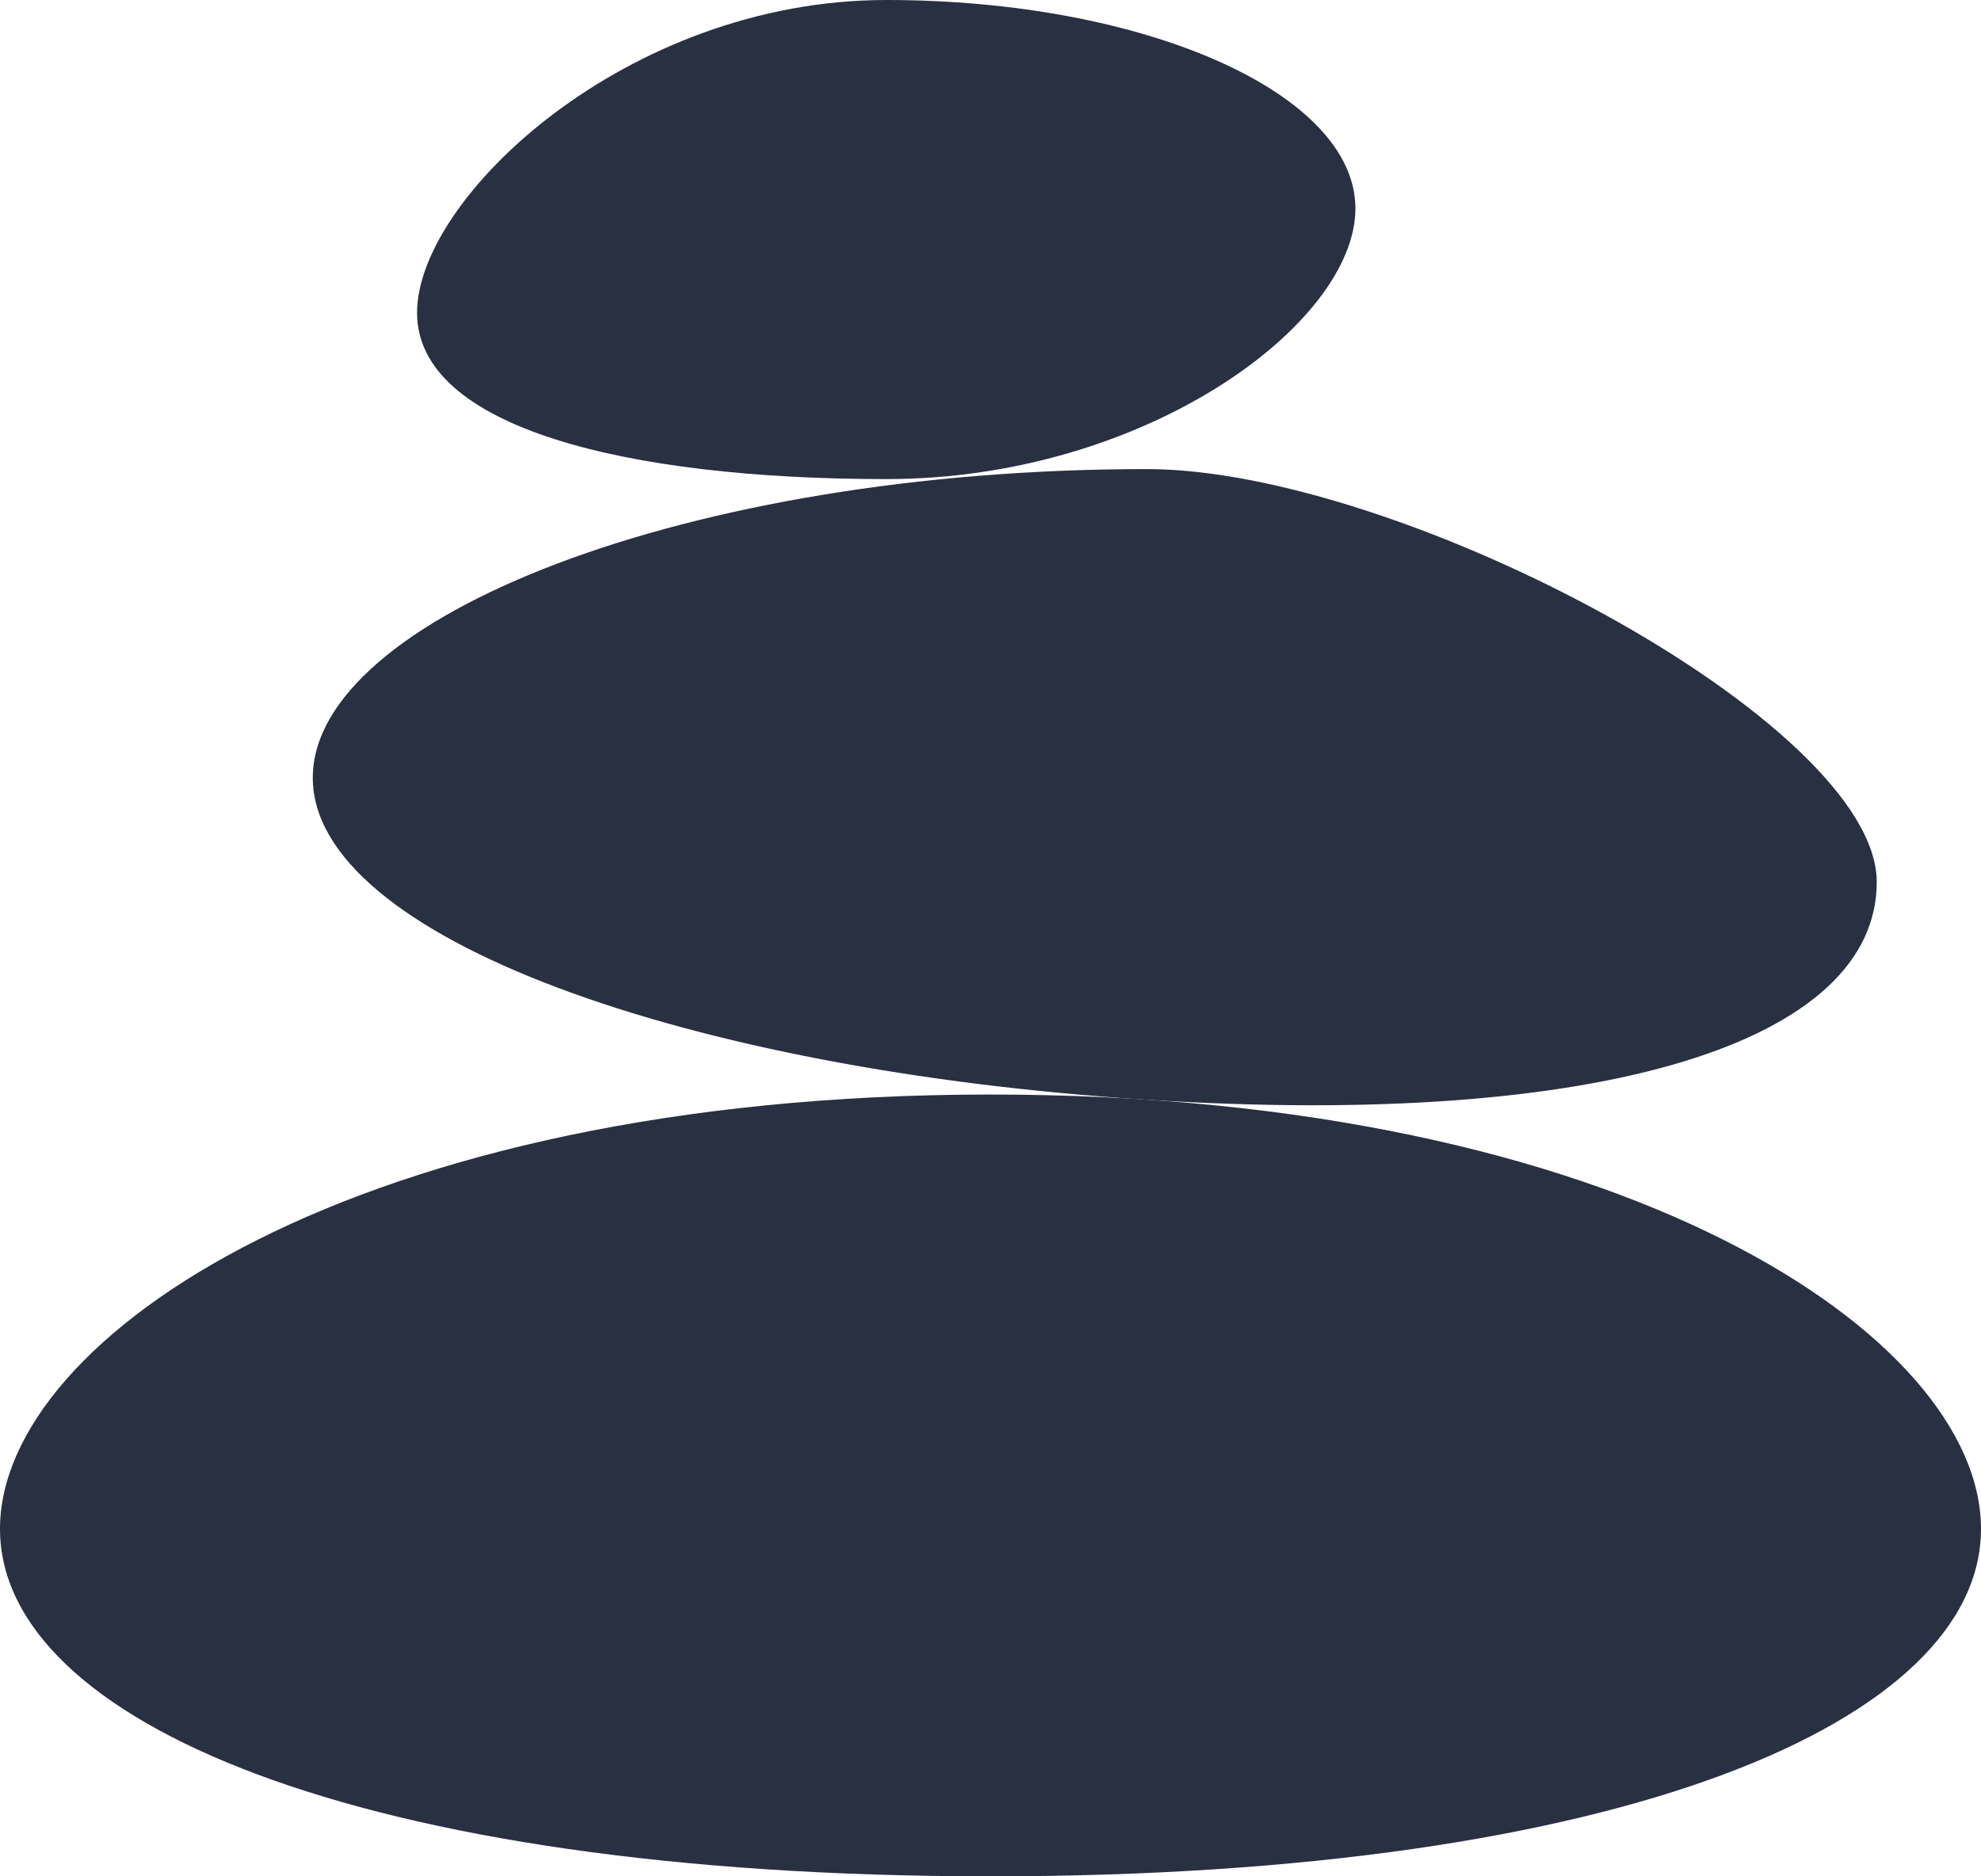
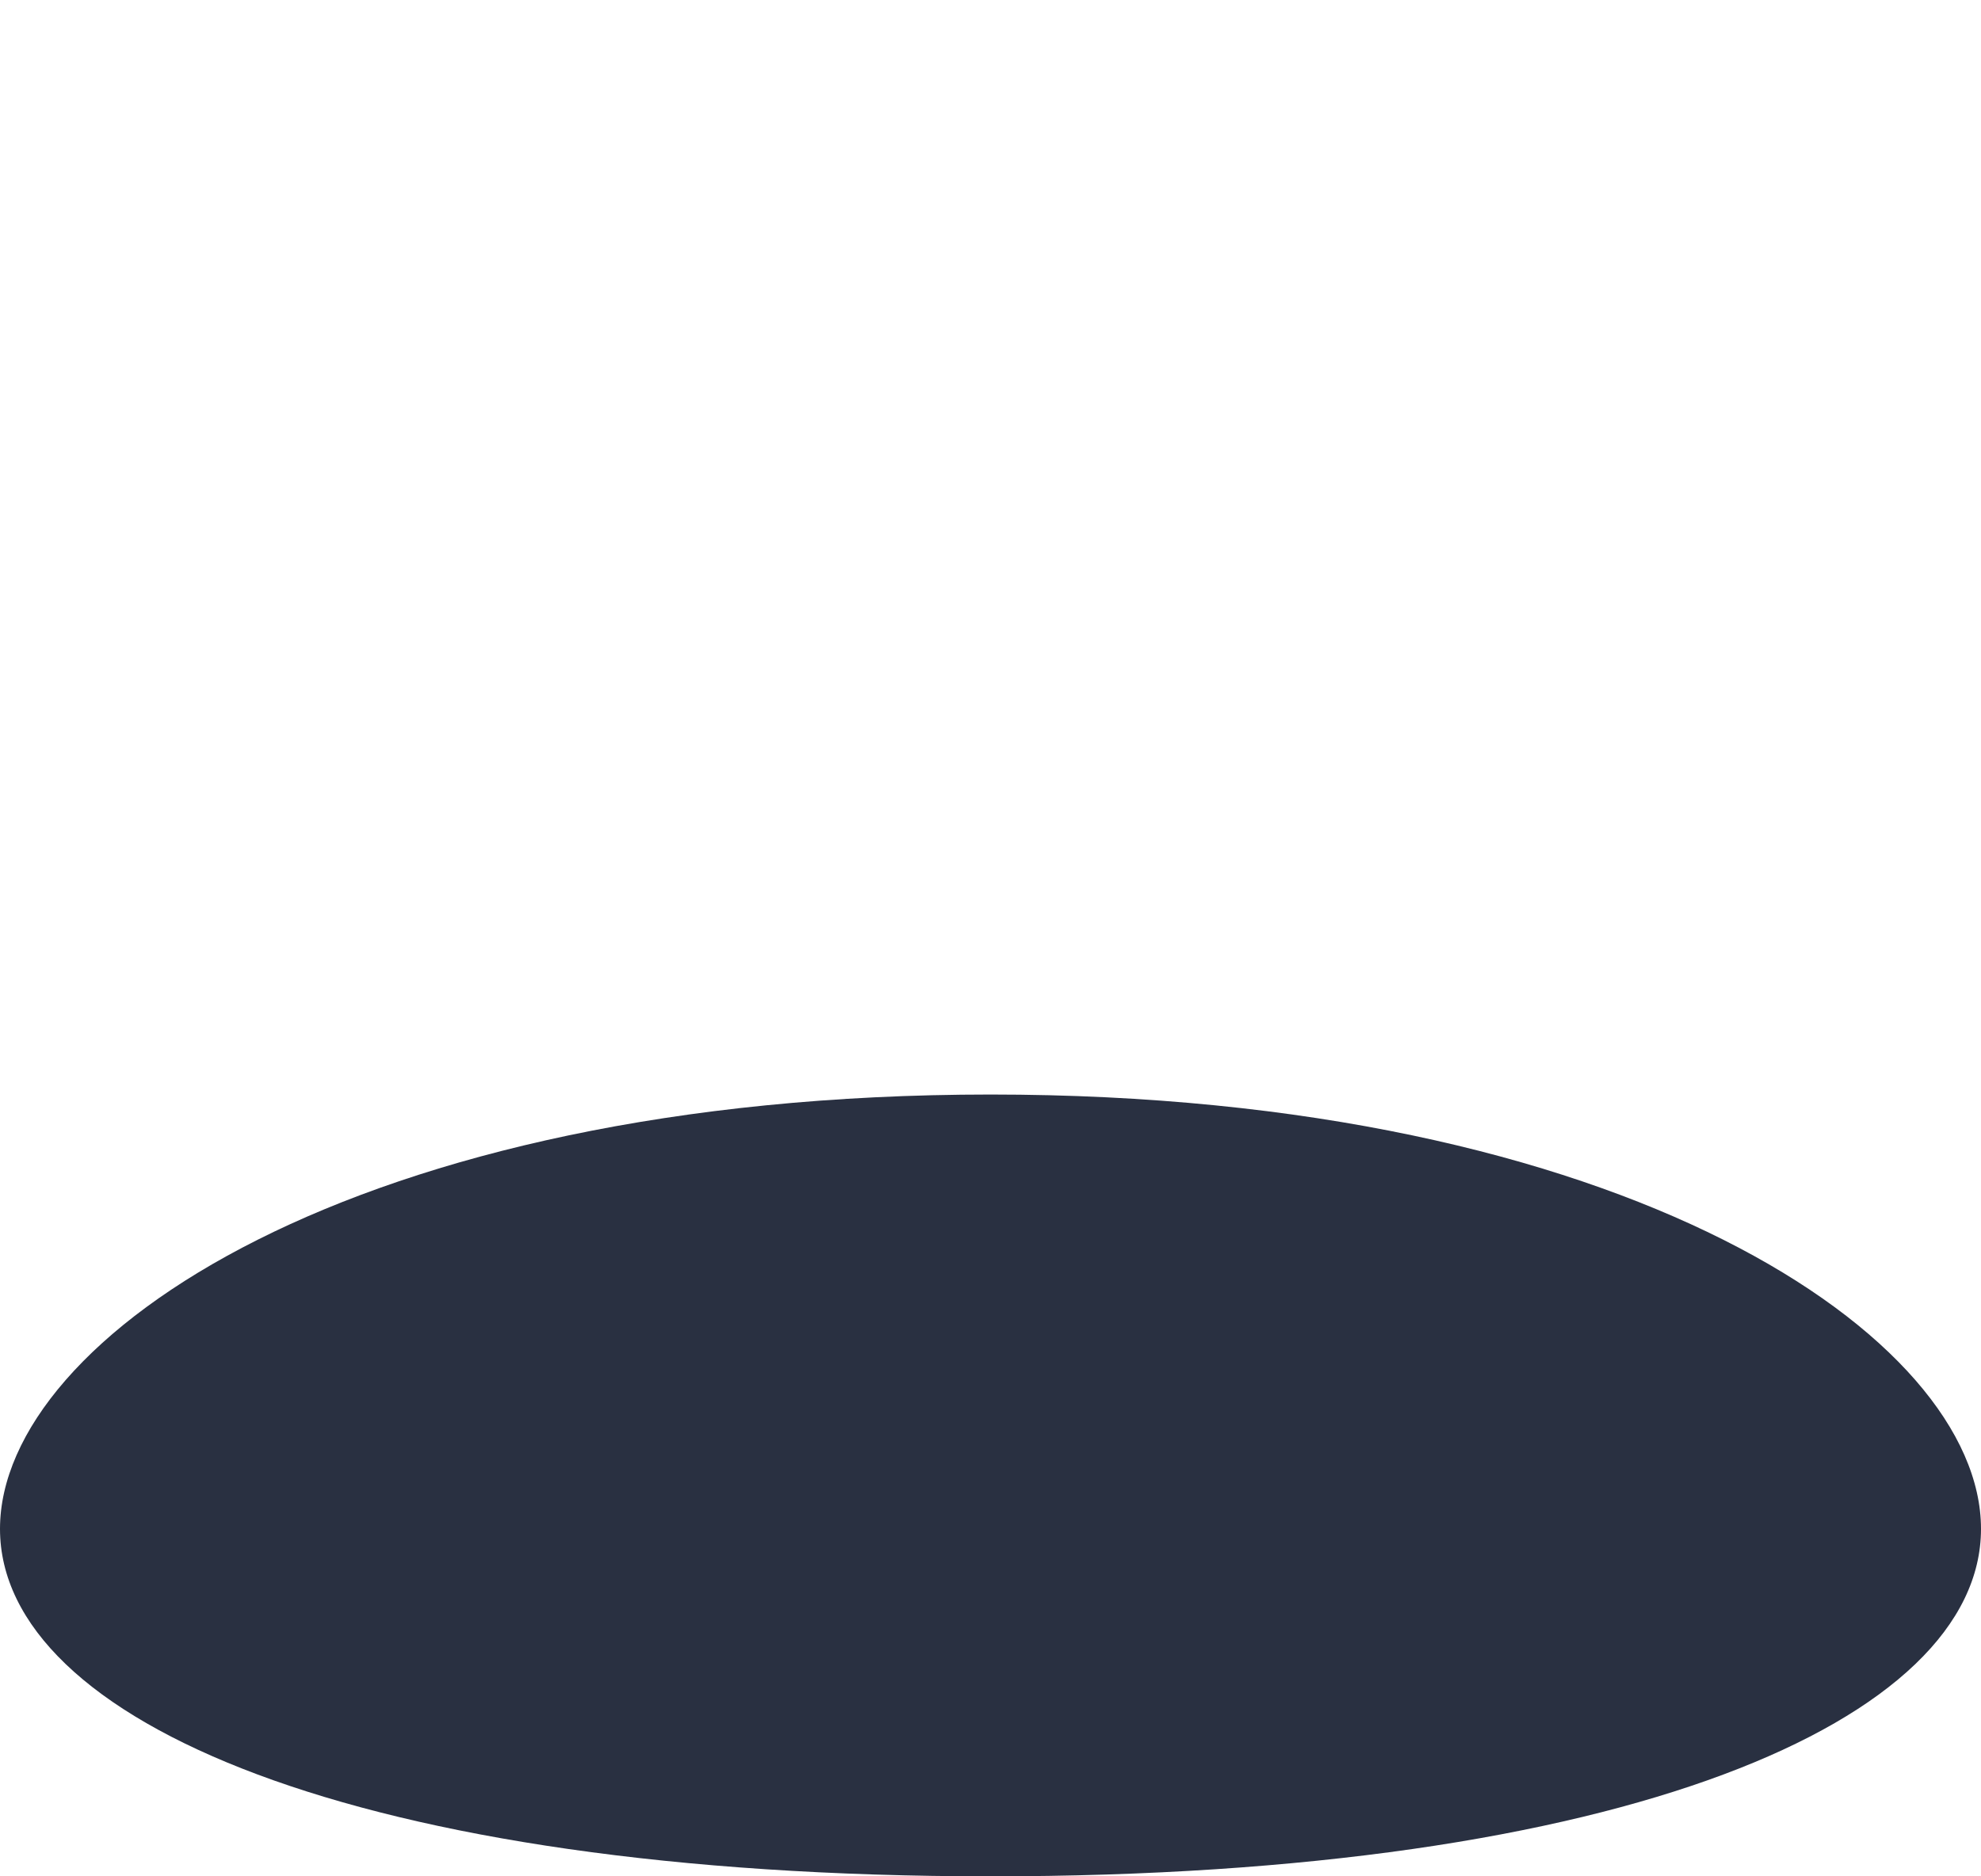
<svg xmlns="http://www.w3.org/2000/svg" fill="#000000" height="36" preserveAspectRatio="xMidYMid meet" version="1" viewBox="5.0 7.0 38.0 36.0" width="38" zoomAndPan="magnify">
  <g id="change1_1">
    <path d="M43,36.333C43,32.651,36.15,28,24,28S5,32.651,5,36.333C5,40.015,11.85,43,24,43S43,40.015,43,36.333 z" fill="#293041" />
  </g>
  <g id="change2_1">
-     <path d="M41,23.923C41,20.864,31.864,16,27,16c-8.837,0-16,2.864-16,5.923s7.181,5.617,16,6.177 C35.776,28.657,41,26.982,41,23.923z" fill="#293041" />
-   </g>
+     </g>
  <g id="change1_2">
-     <path d="M31,11c0-2.209-4.029-4-9-4s-9,3.791-9,6s4.029,3.192,9,3.192S31,13.209,31,11z" fill="#293041" />
-   </g>
+     </g>
</svg>